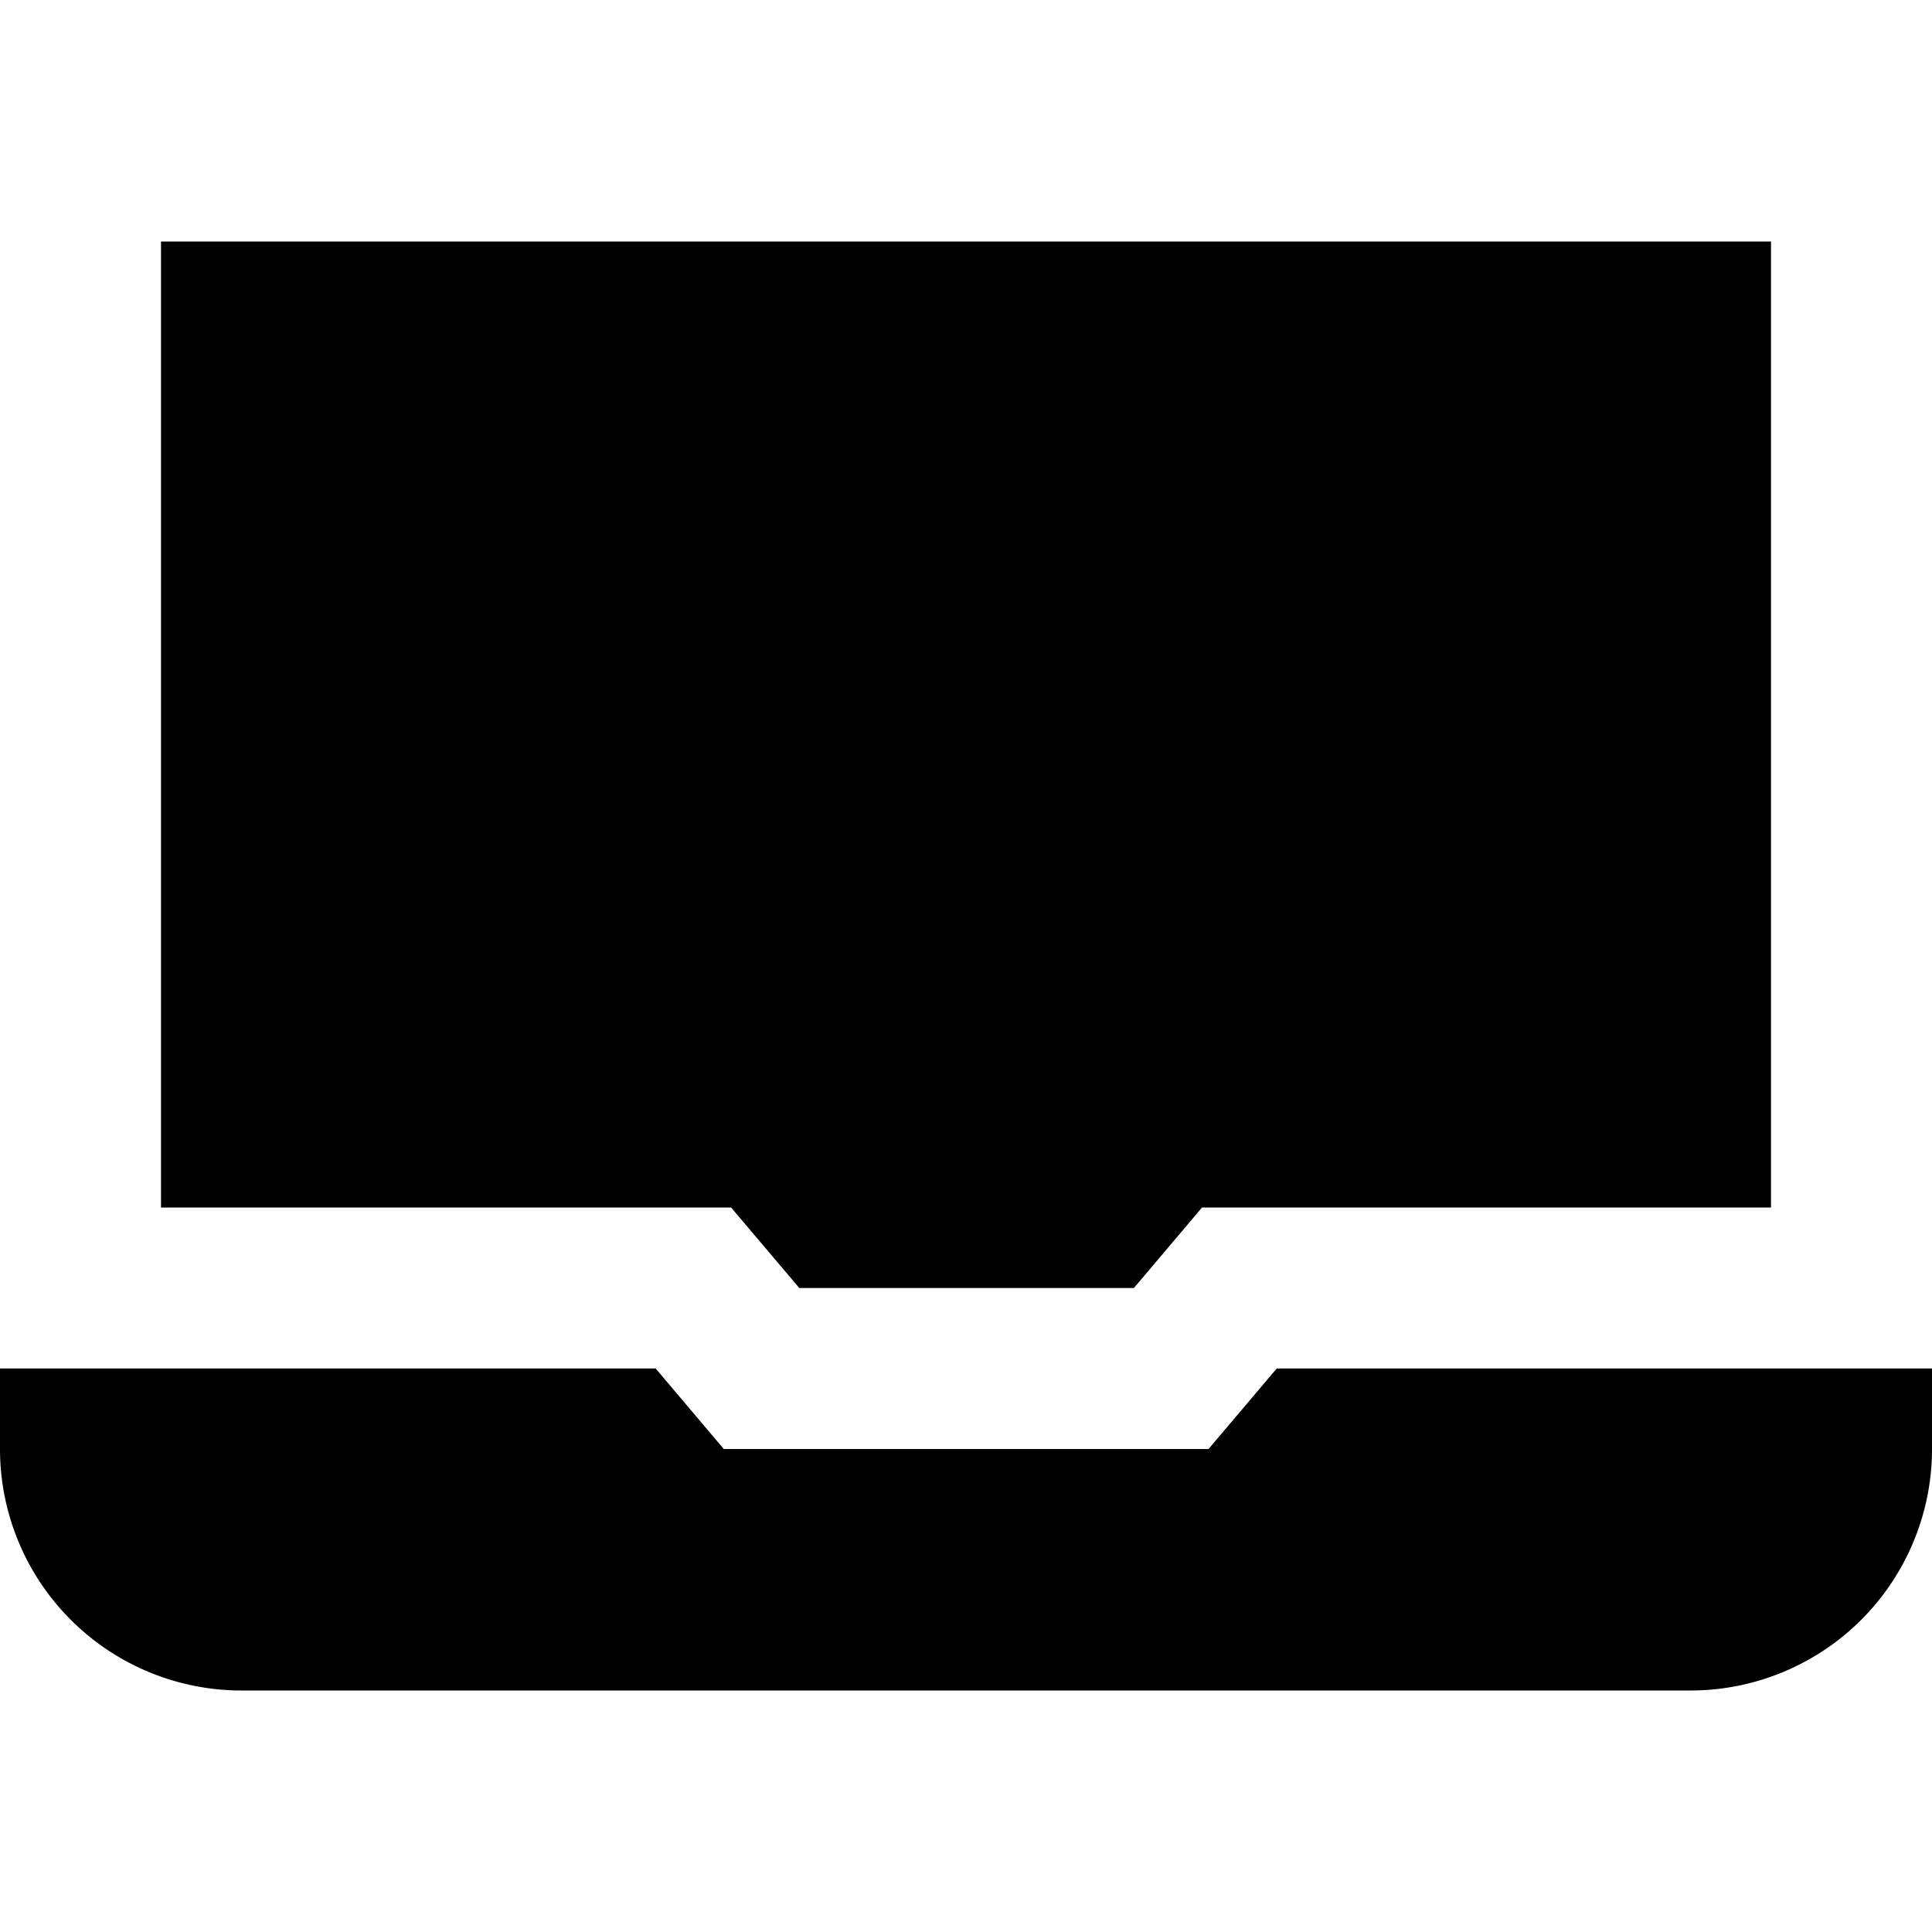
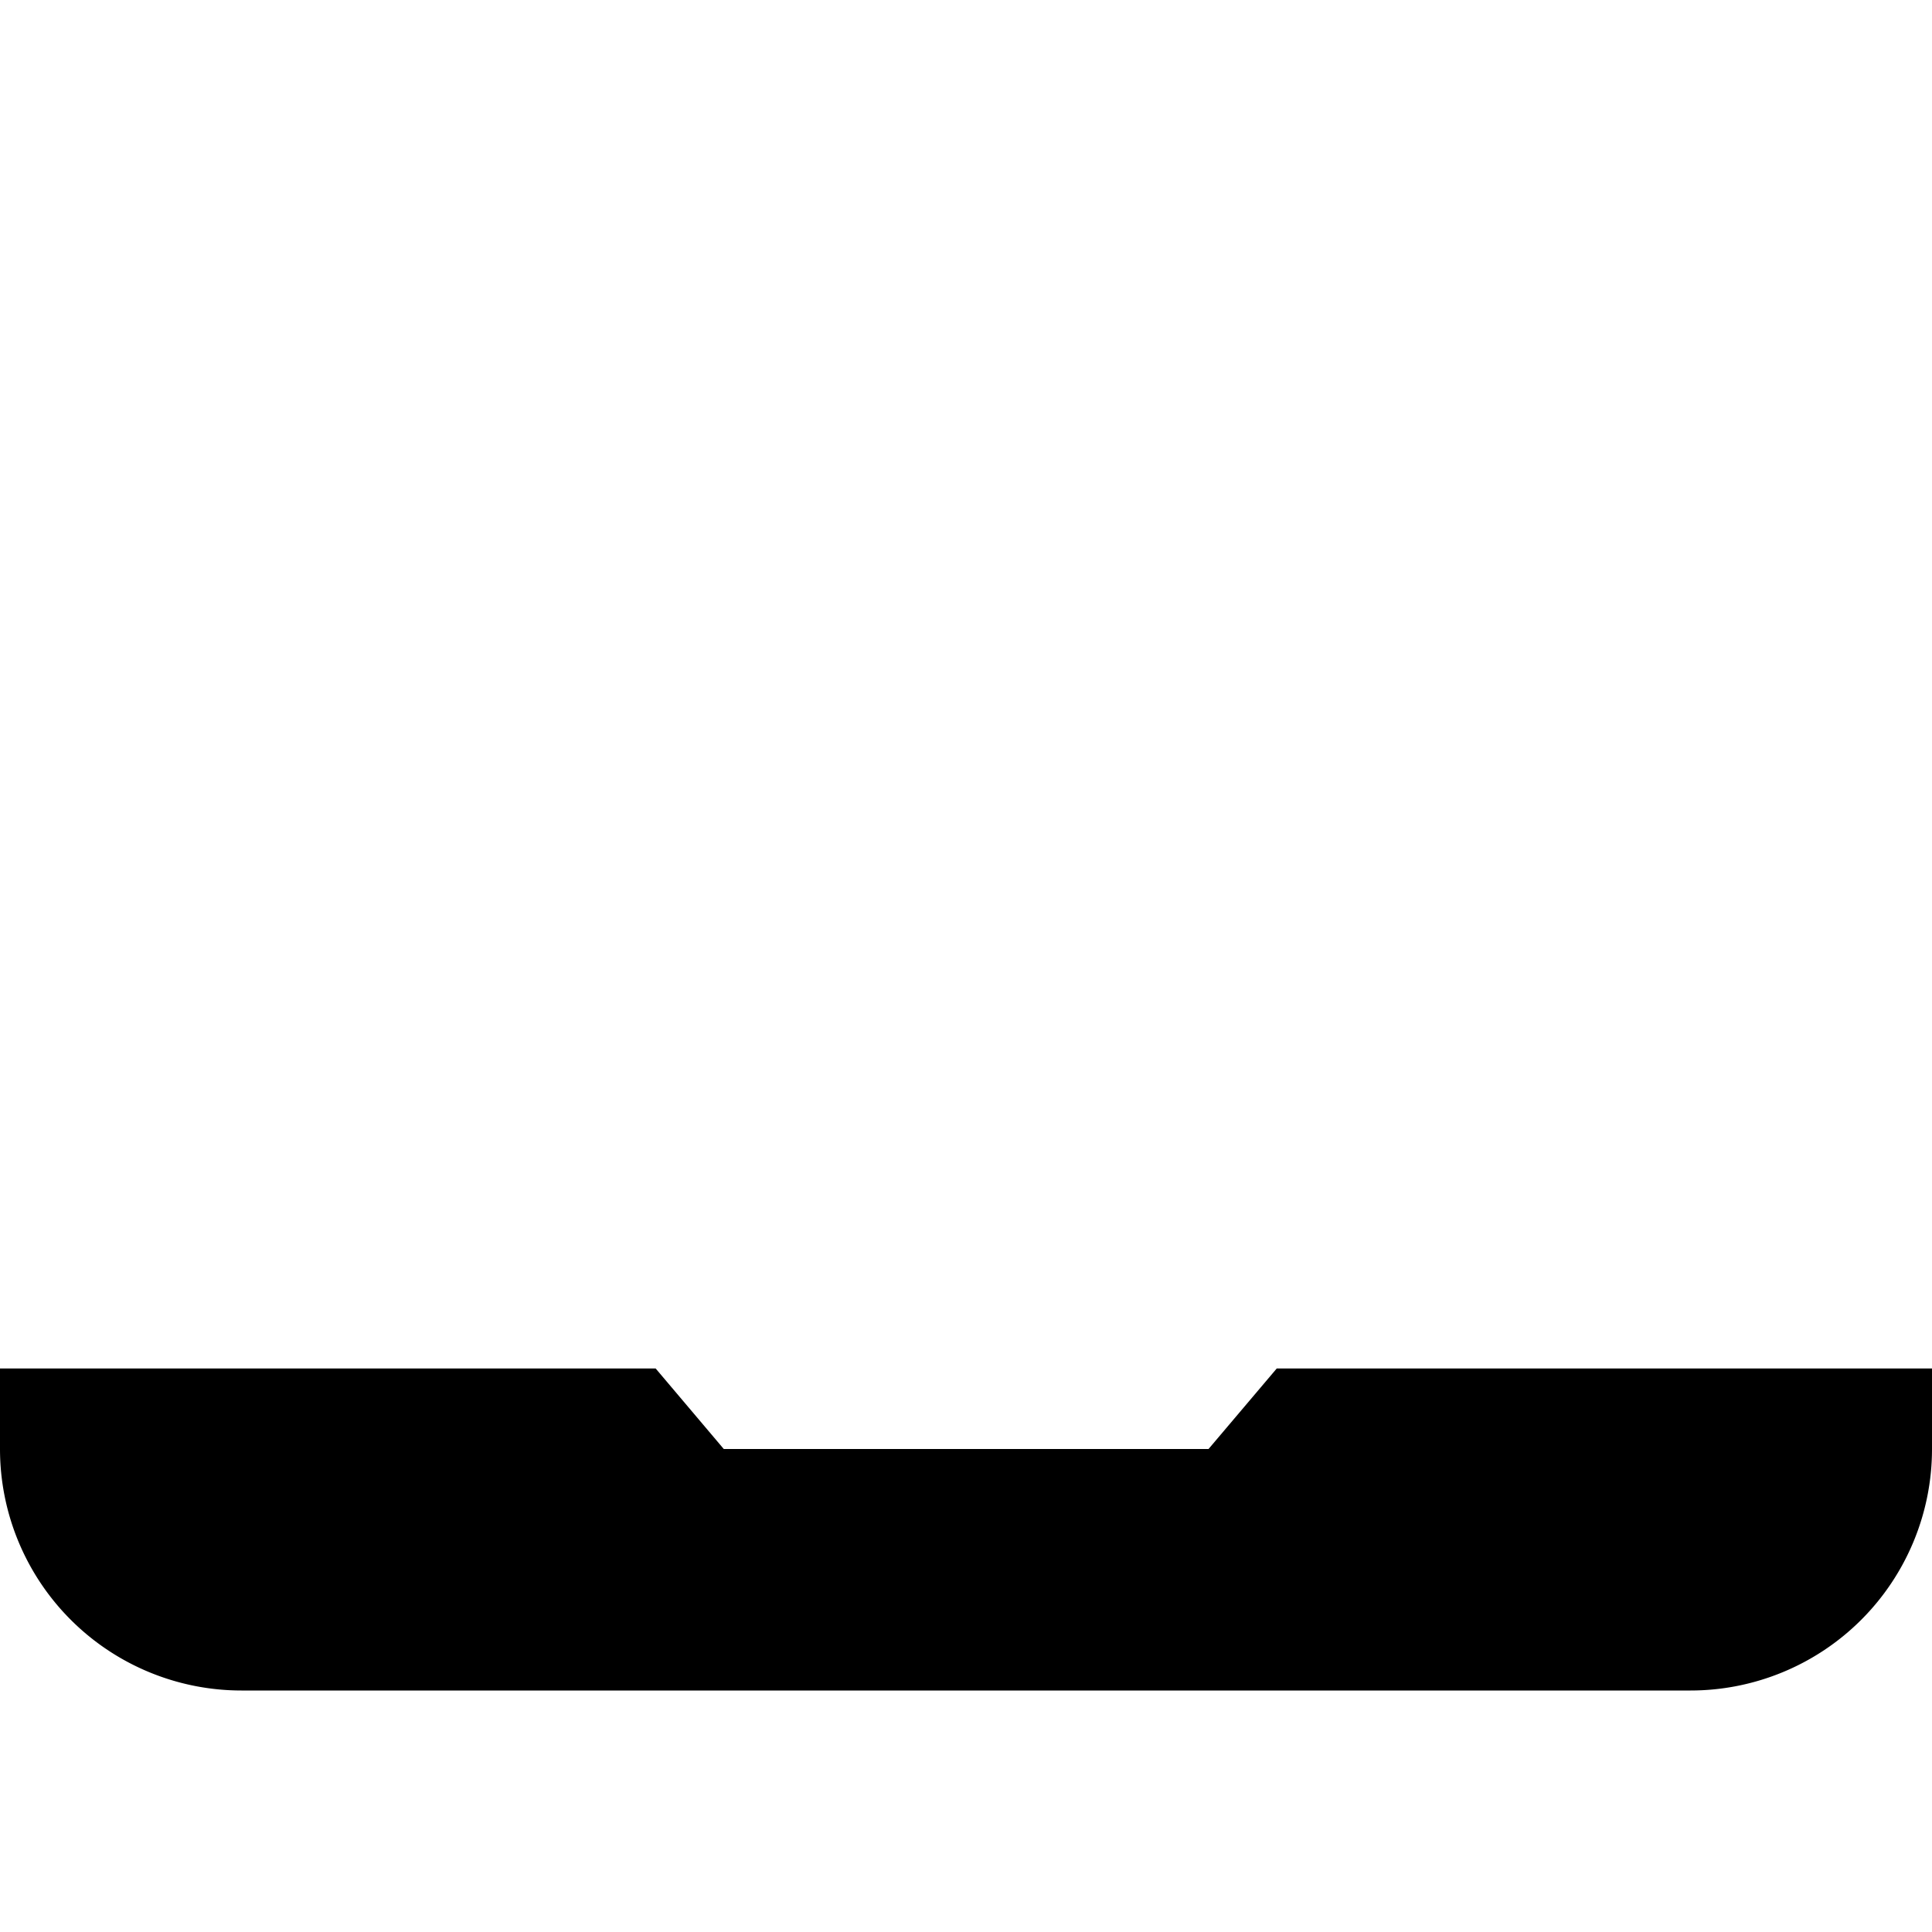
<svg xmlns="http://www.w3.org/2000/svg" id="Layer_1" data-name="Layer 1" viewBox="0 0 24 24" width="512" height="512">
  <path d="M8.991,18l-.846-1H0v1a3,3,0,0,0,3,3H21a3,3,0,0,0,3-3V17H15.86l-.847,1Z" />
-   <polygon points="9.082 15 9.929 16 14.086 16 14.932 15 22 15 22 3 2 3 2 15 9.082 15" />
</svg>